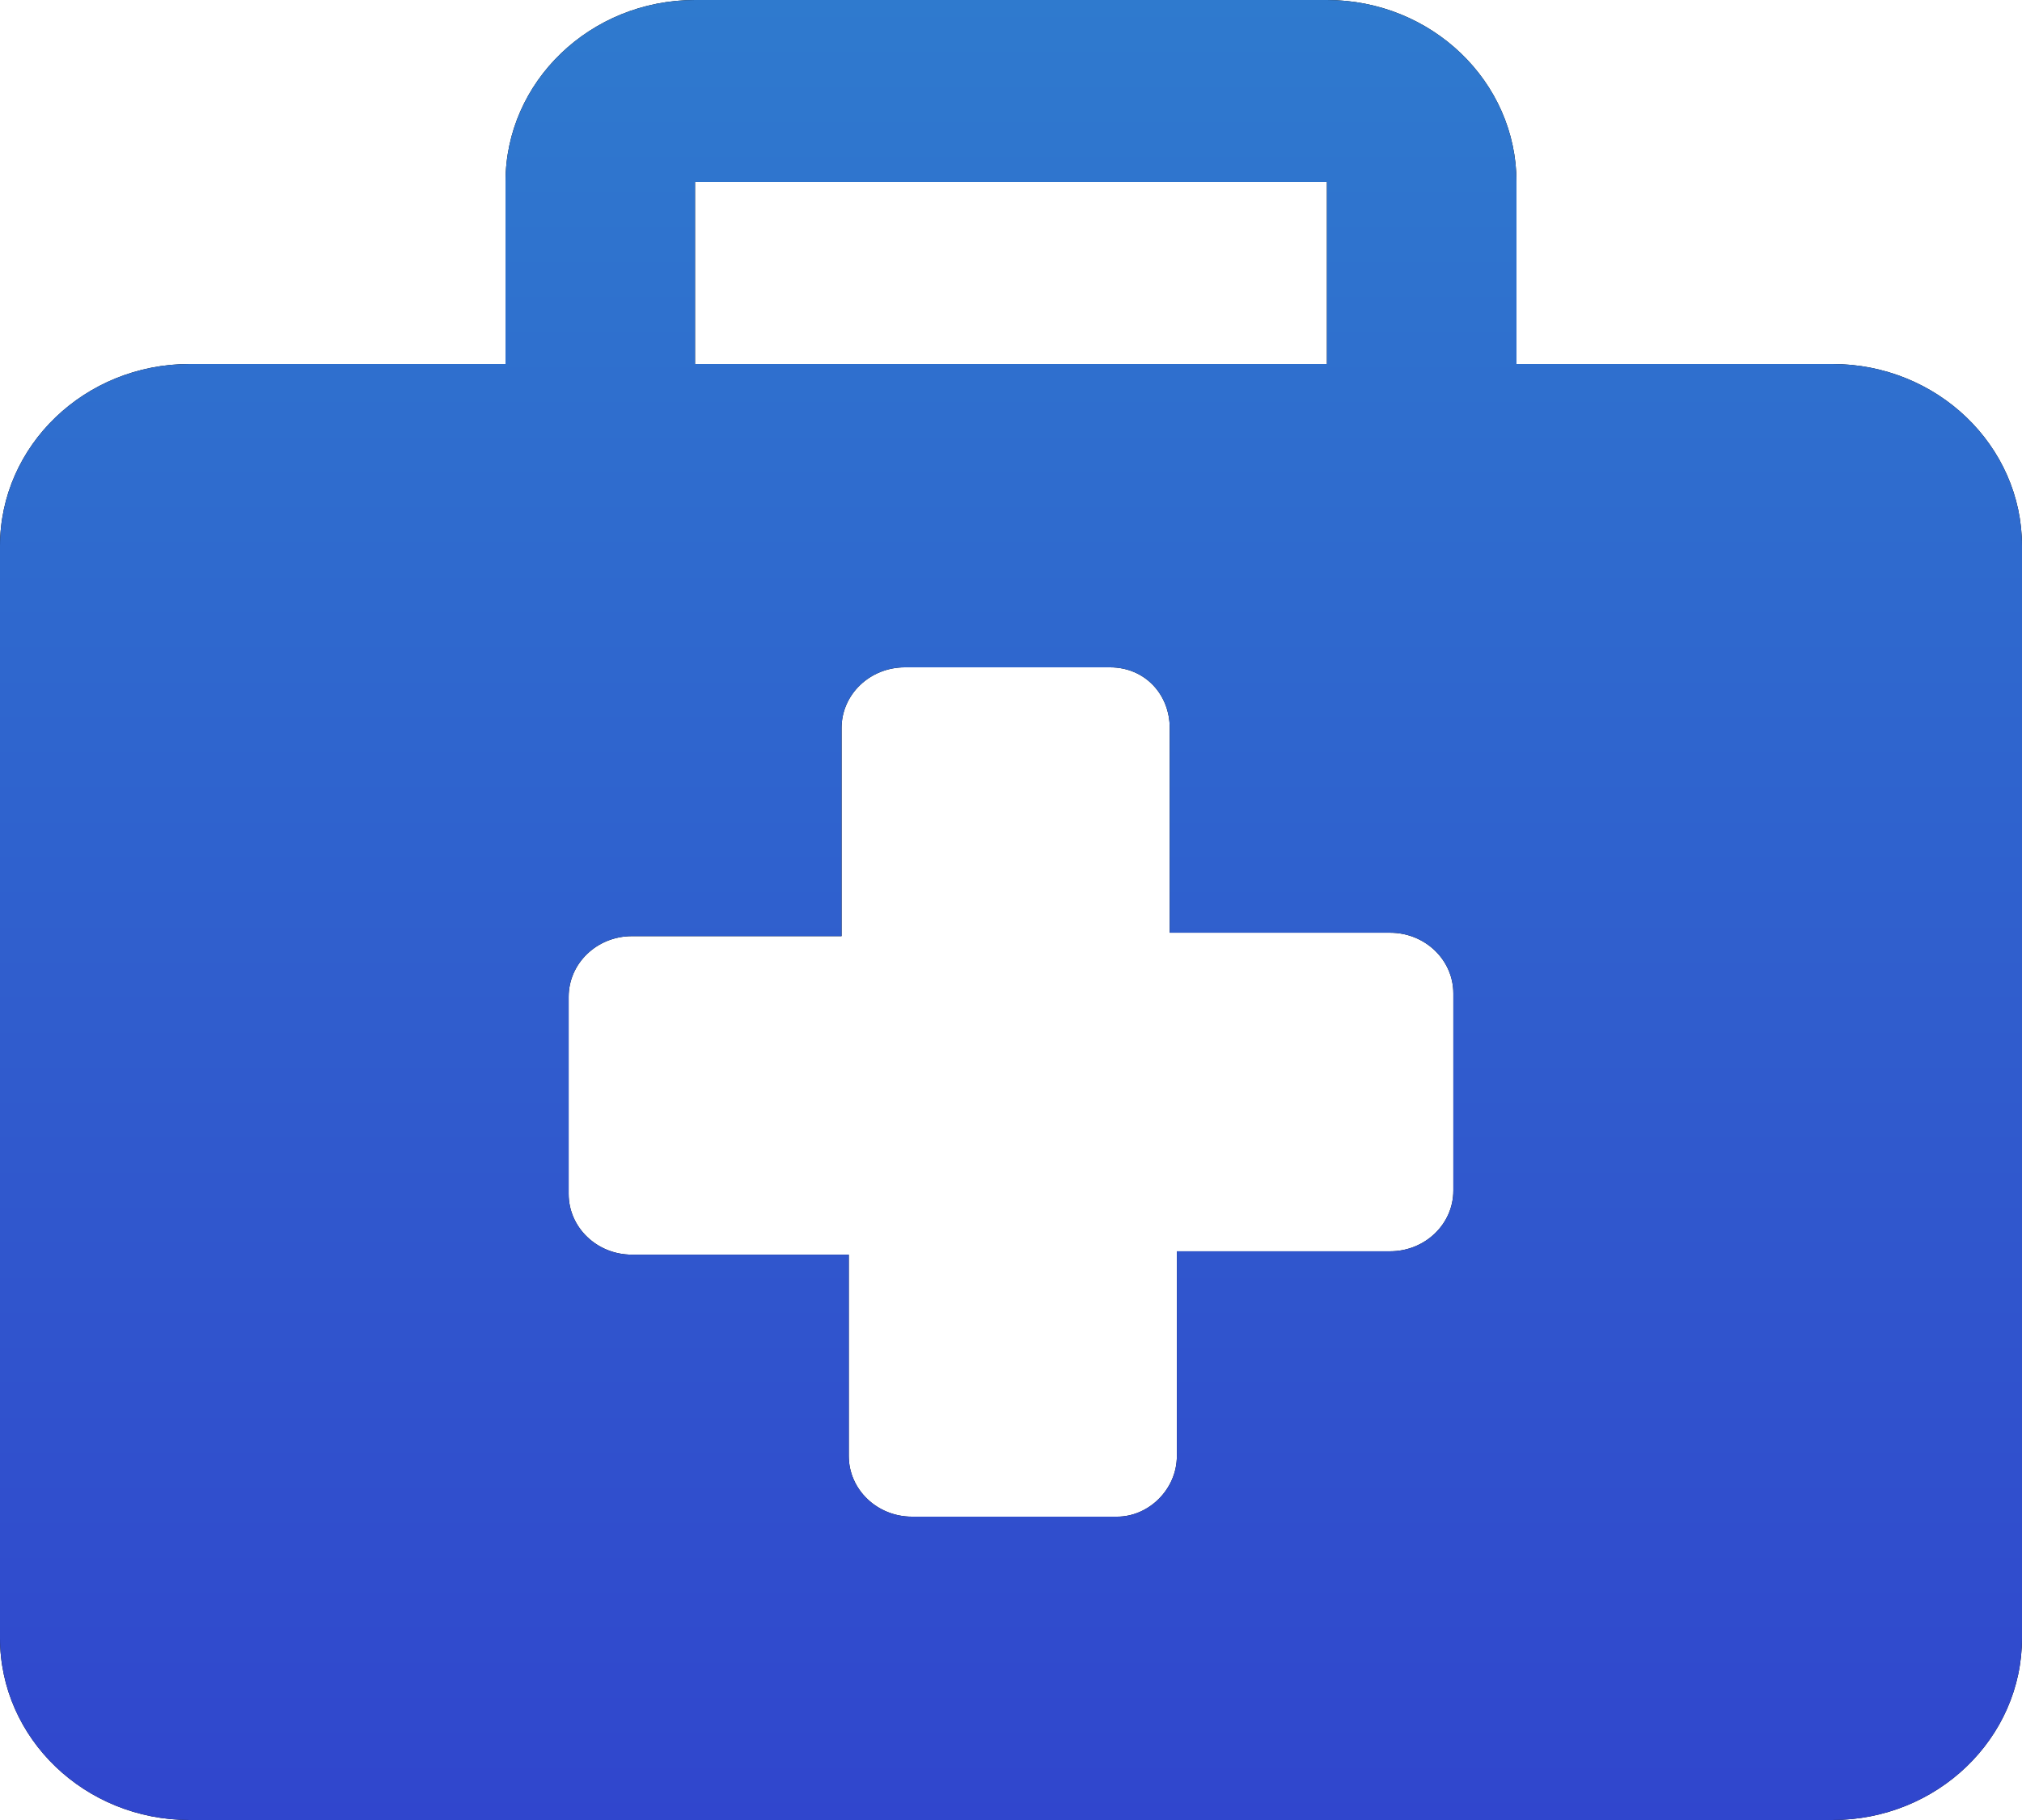
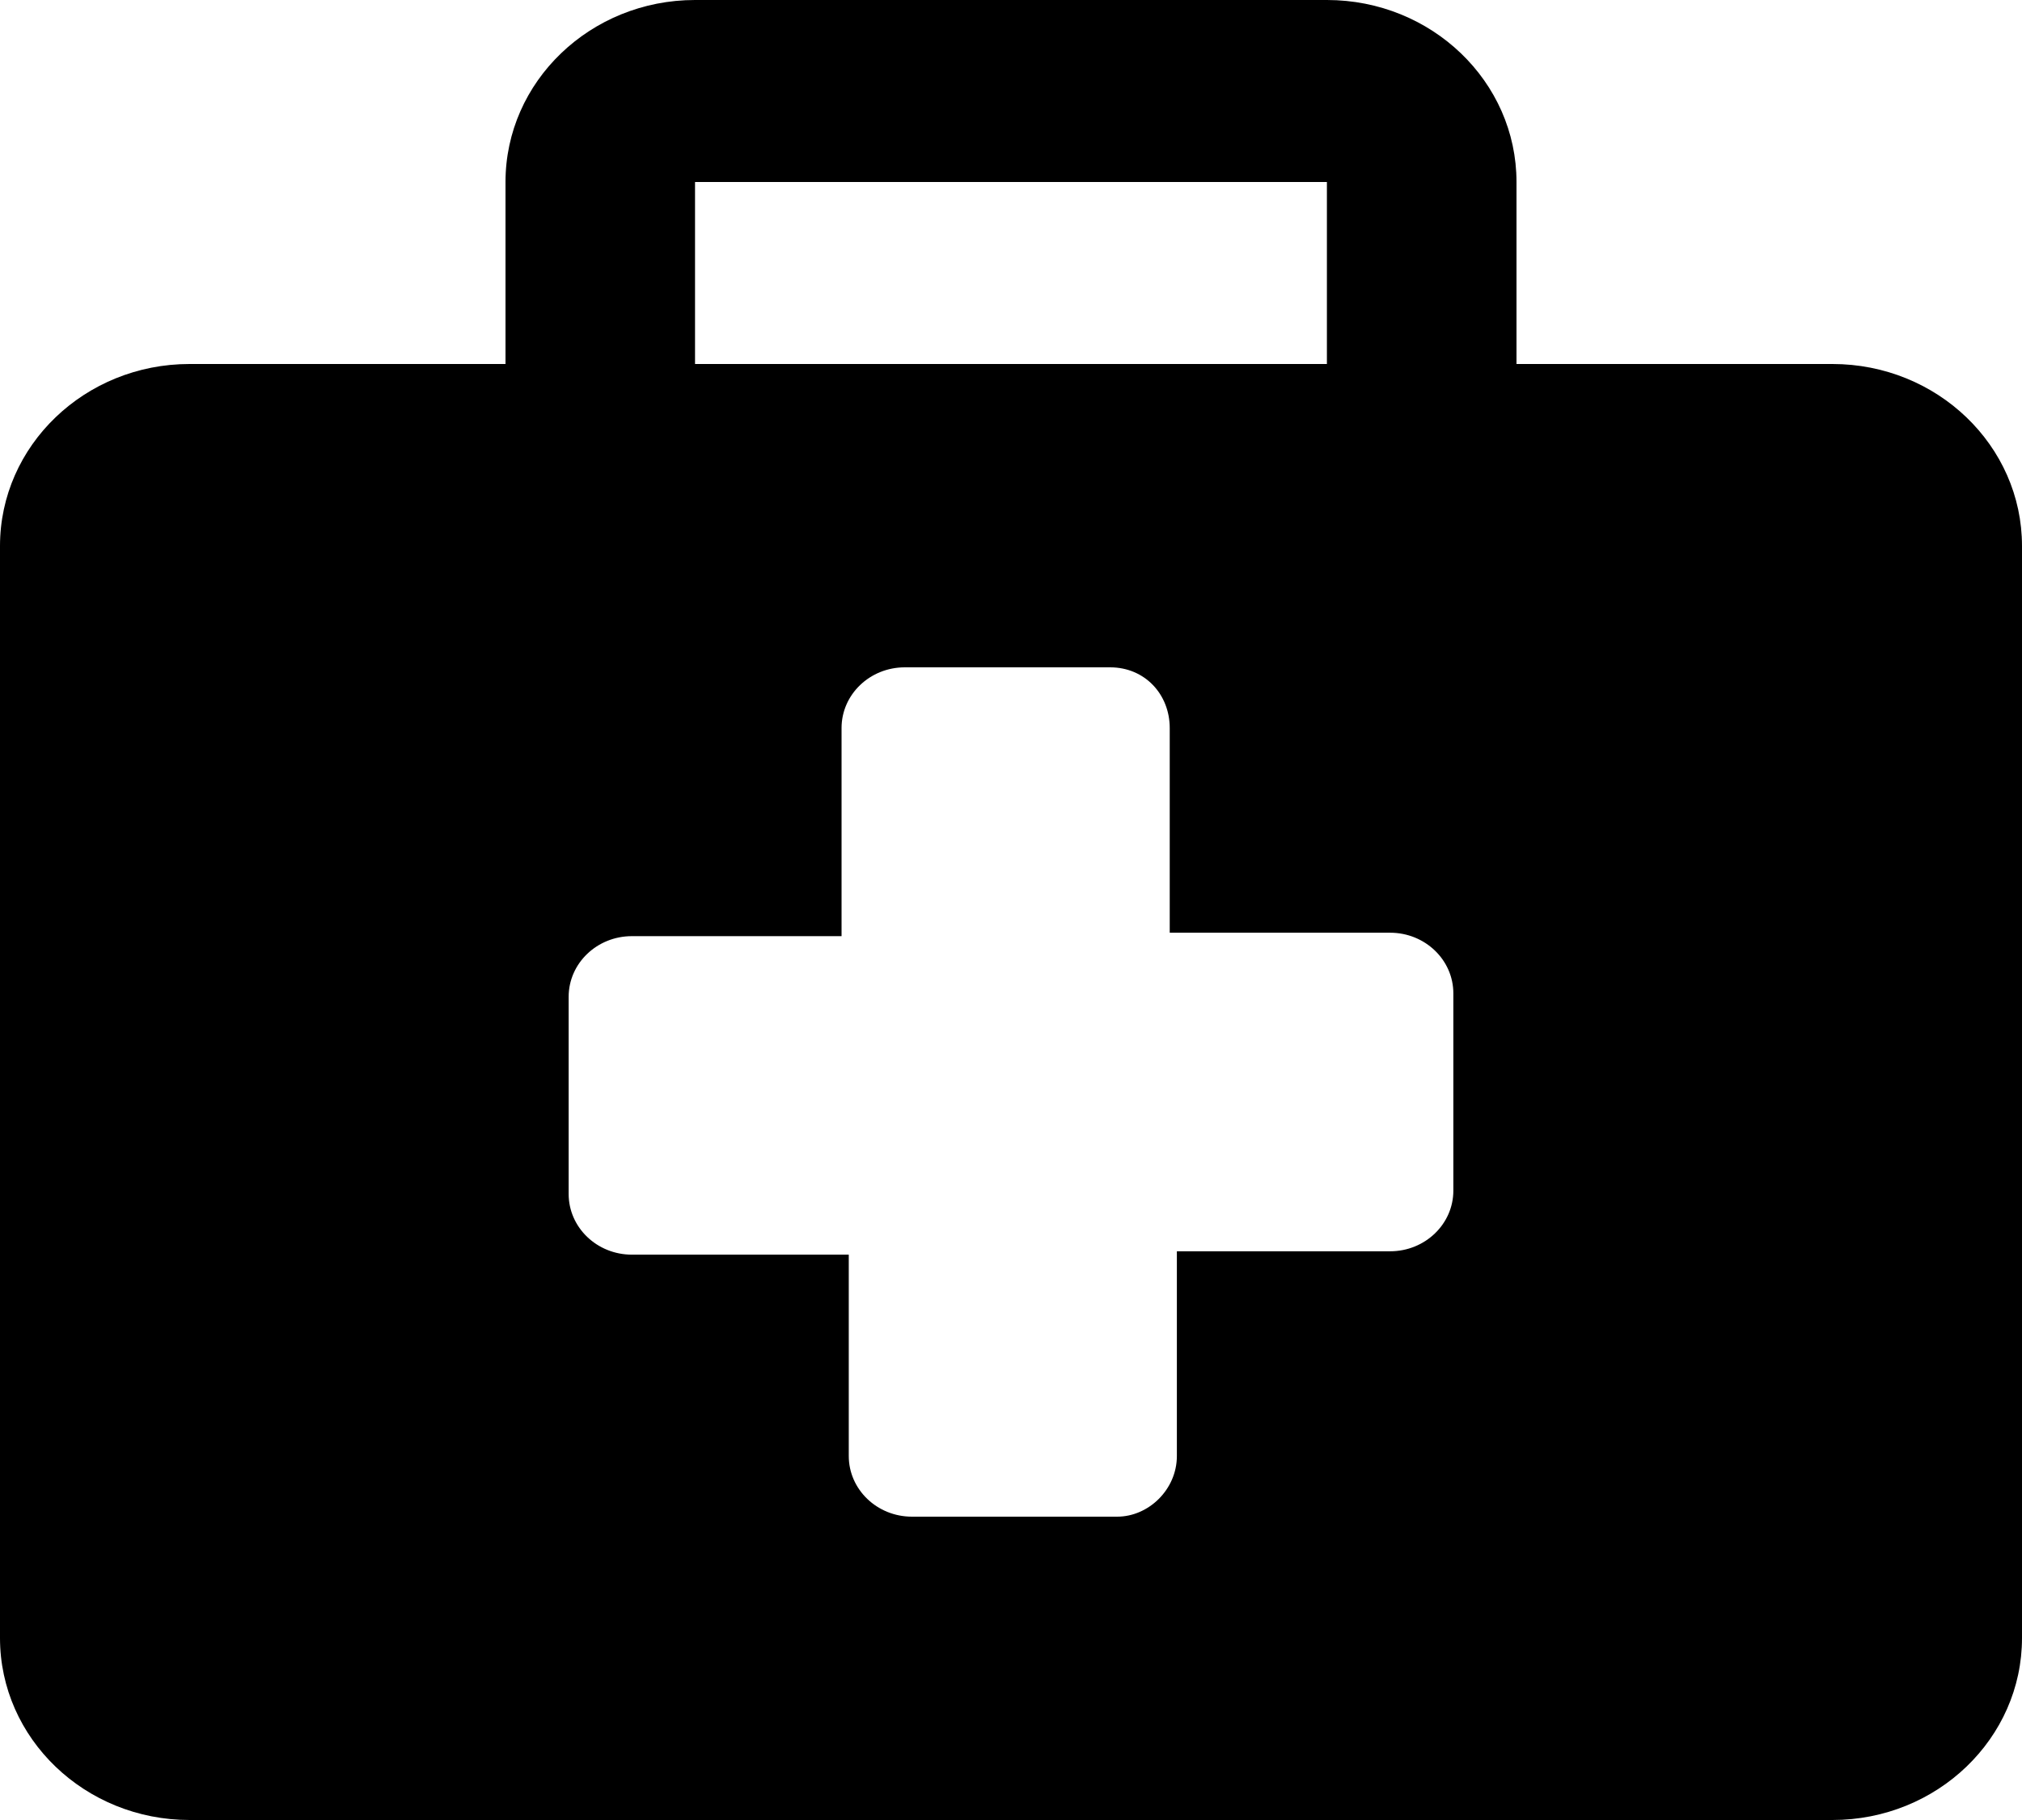
<svg xmlns="http://www.w3.org/2000/svg" width="30" height="27" fill="none">
  <path d="M27.188 5.4H22.5V2.7c0-1.49-1.26-2.7-2.813-2.7h-9.375C8.76 0 7.5 1.21 7.5 2.7v2.7H2.812C1.26 5.4 0 6.61 0 8.1v16.2C0 25.79 1.26 27 2.813 27h24.375C28.74 27 30 25.79 30 24.3V8.1c0-1.49-1.26-2.7-2.813-2.7ZM10.313 2.7h9.374v2.7h-9.375V2.7Zm11.25 14.963c0 .497-.42.9-.938.9h-3.164V21.6c0 .497-.42.9-.885.9H13.53c-.517 0-.937-.403-.937-.9v-2.987H9.375c-.518 0-.938-.403-.938-.9v-2.925c0-.497.42-.9.938-.9h3.111V10.8c0-.497.42-.9.938-.9h3.047c.517 0 .884.403.884.9v3.037h3.27c.518 0 .938.403.938.9v2.926Z" fill="#000" />
-   <path d="M27.188 5.4H22.5V2.7c0-1.49-1.26-2.7-2.813-2.7h-9.375C8.76 0 7.5 1.21 7.5 2.7v2.7H2.812C1.26 5.4 0 6.61 0 8.1v16.2C0 25.79 1.26 27 2.813 27h24.375C28.74 27 30 25.79 30 24.3V8.1c0-1.49-1.26-2.7-2.813-2.7ZM10.313 2.7h9.374v2.7h-9.375V2.7Zm11.25 14.963c0 .497-.42.9-.938.9h-3.164V21.6c0 .497-.42.9-.885.9H13.53c-.517 0-.937-.403-.937-.9v-2.987H9.375c-.518 0-.938-.403-.938-.9v-2.925c0-.497.42-.9.938-.9h3.111V10.8c0-.497.42-.9.938-.9h3.047c.517 0 .884.403.884.9v3.037h3.27c.518 0 .938.403.938.9v2.926Z" fill="url('#paint0_linear_1353_326')" />
  <defs>
    <linearGradient id="paint0_linear_1353_326" x1="15" y1="27" x2="15" y2="0" gradientUnits="userSpaceOnUse">
      <stop stop-color="#3046CD" />
      <stop offset="1" stop-color="#2F7ACE" />
      <stop offset="1" stop-color="#2F7ACE" />
    </linearGradient>
  </defs>
</svg>